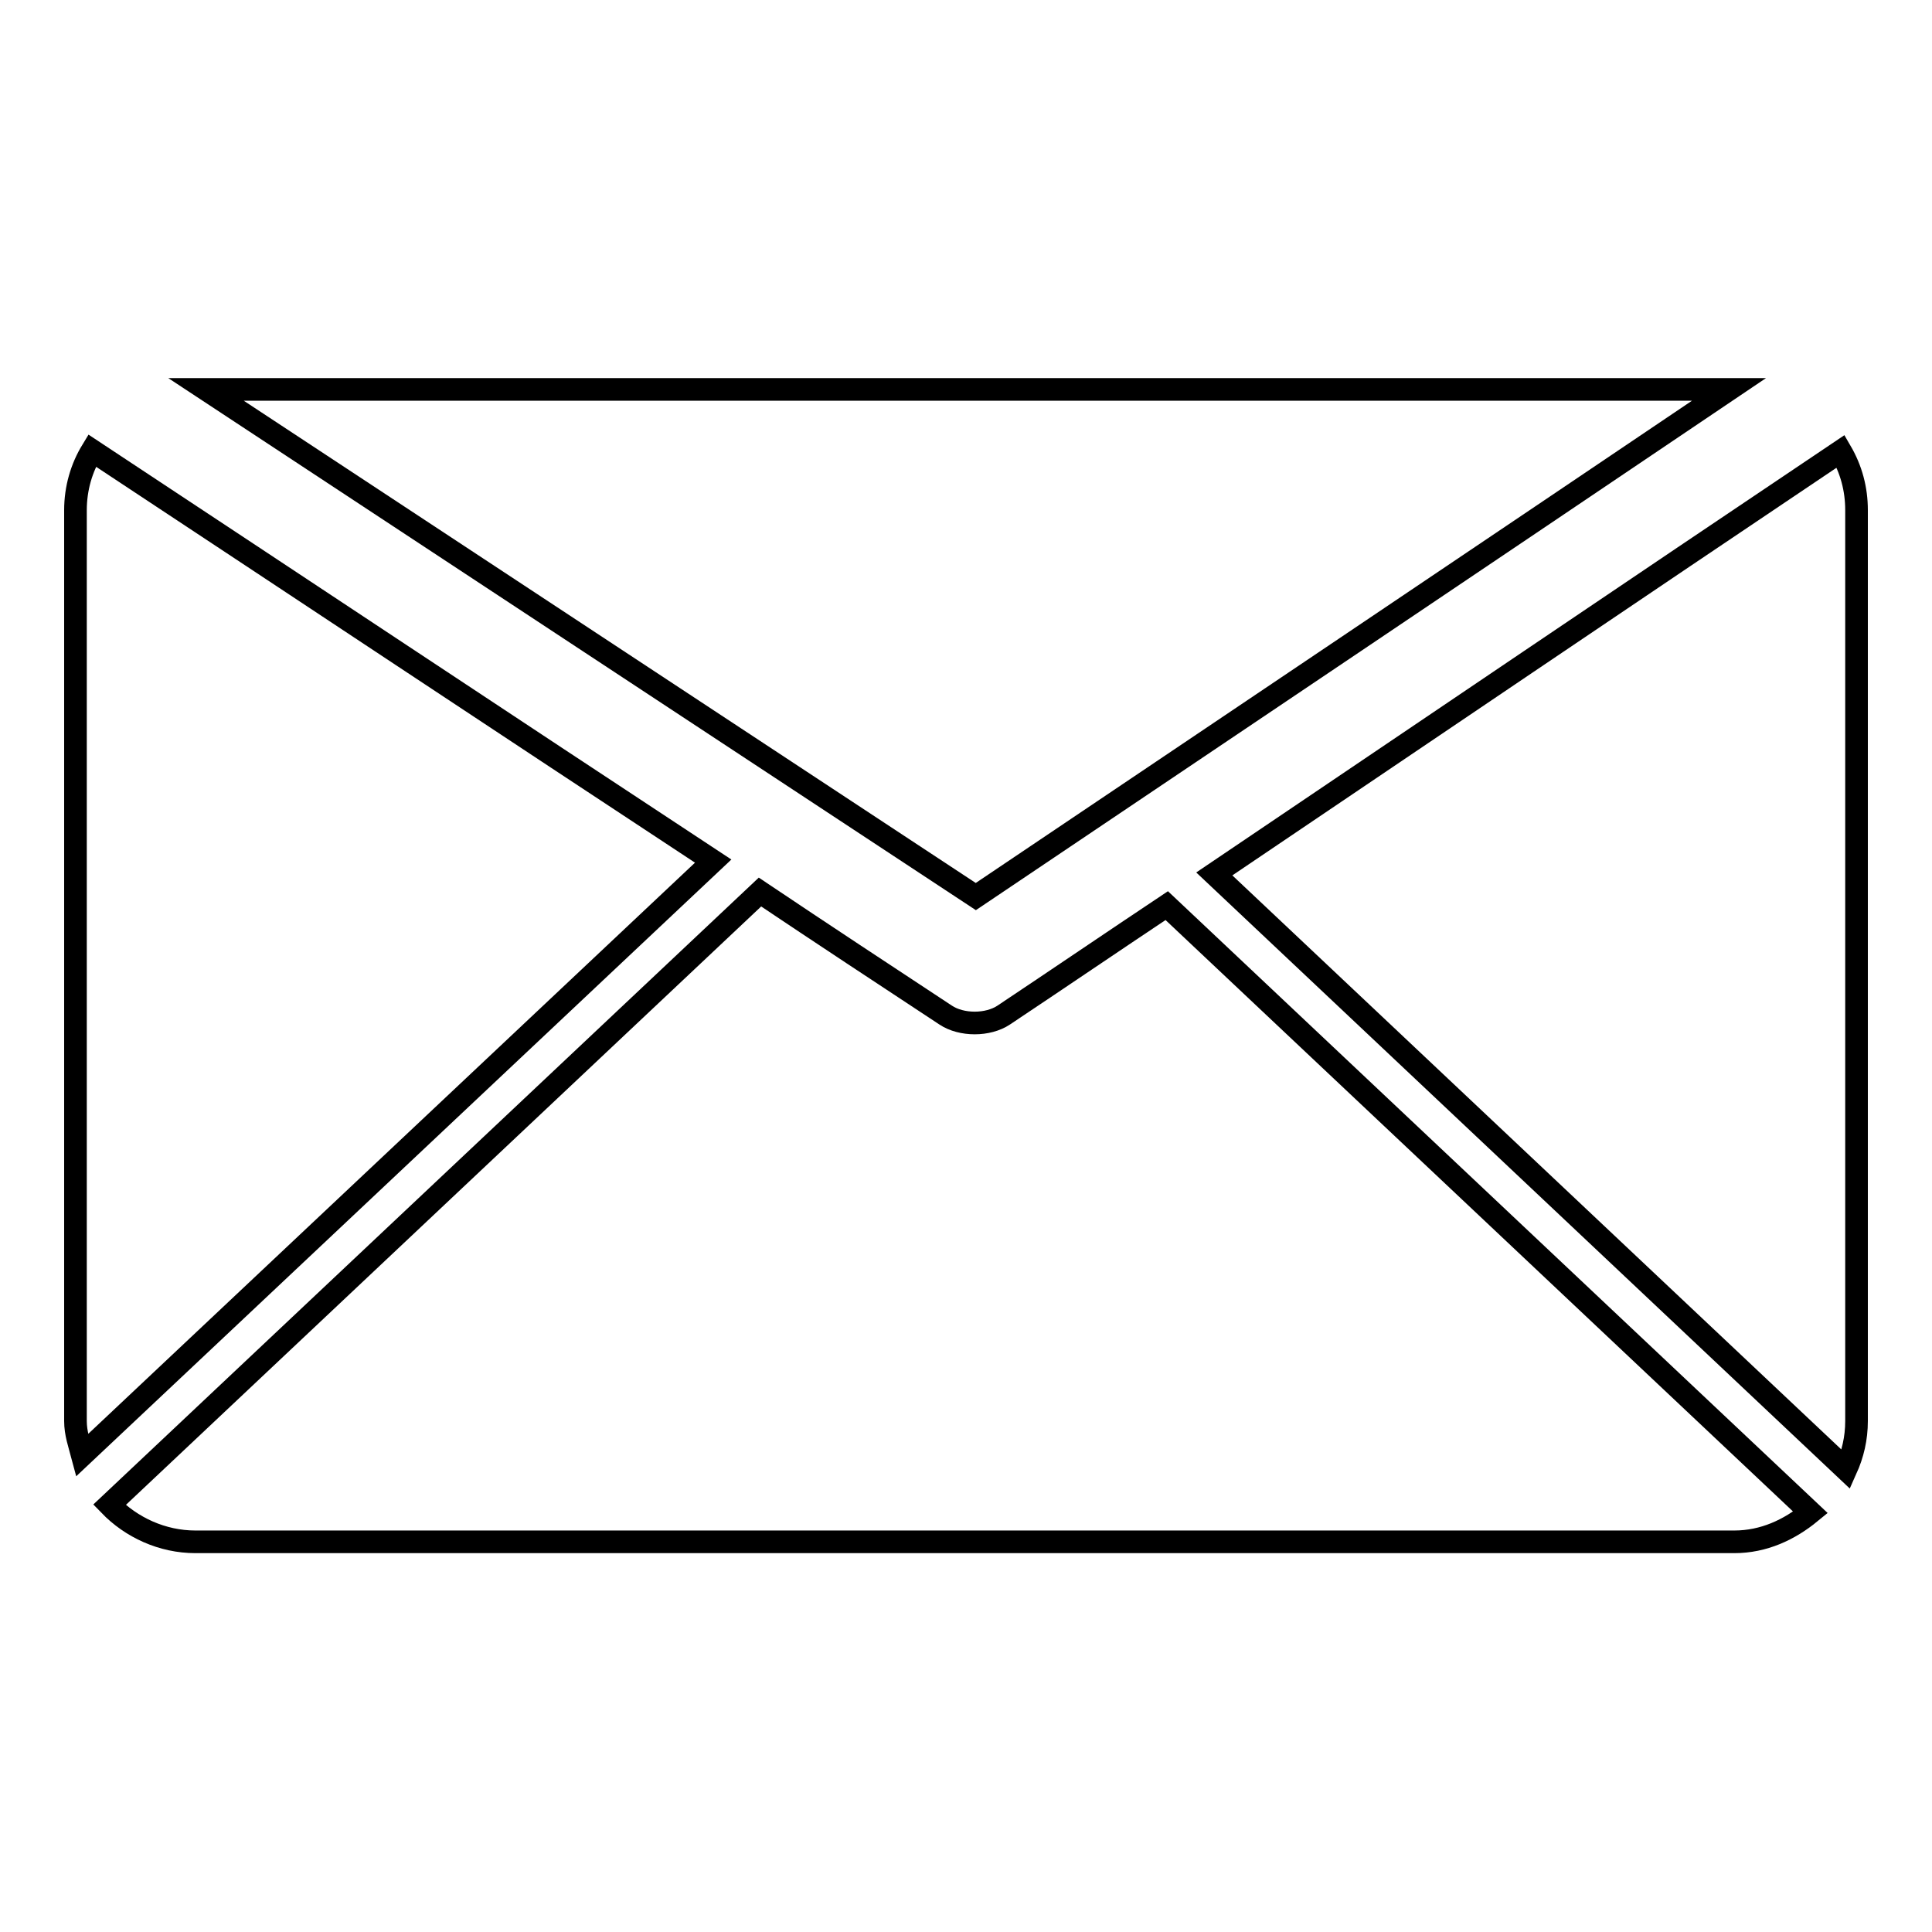
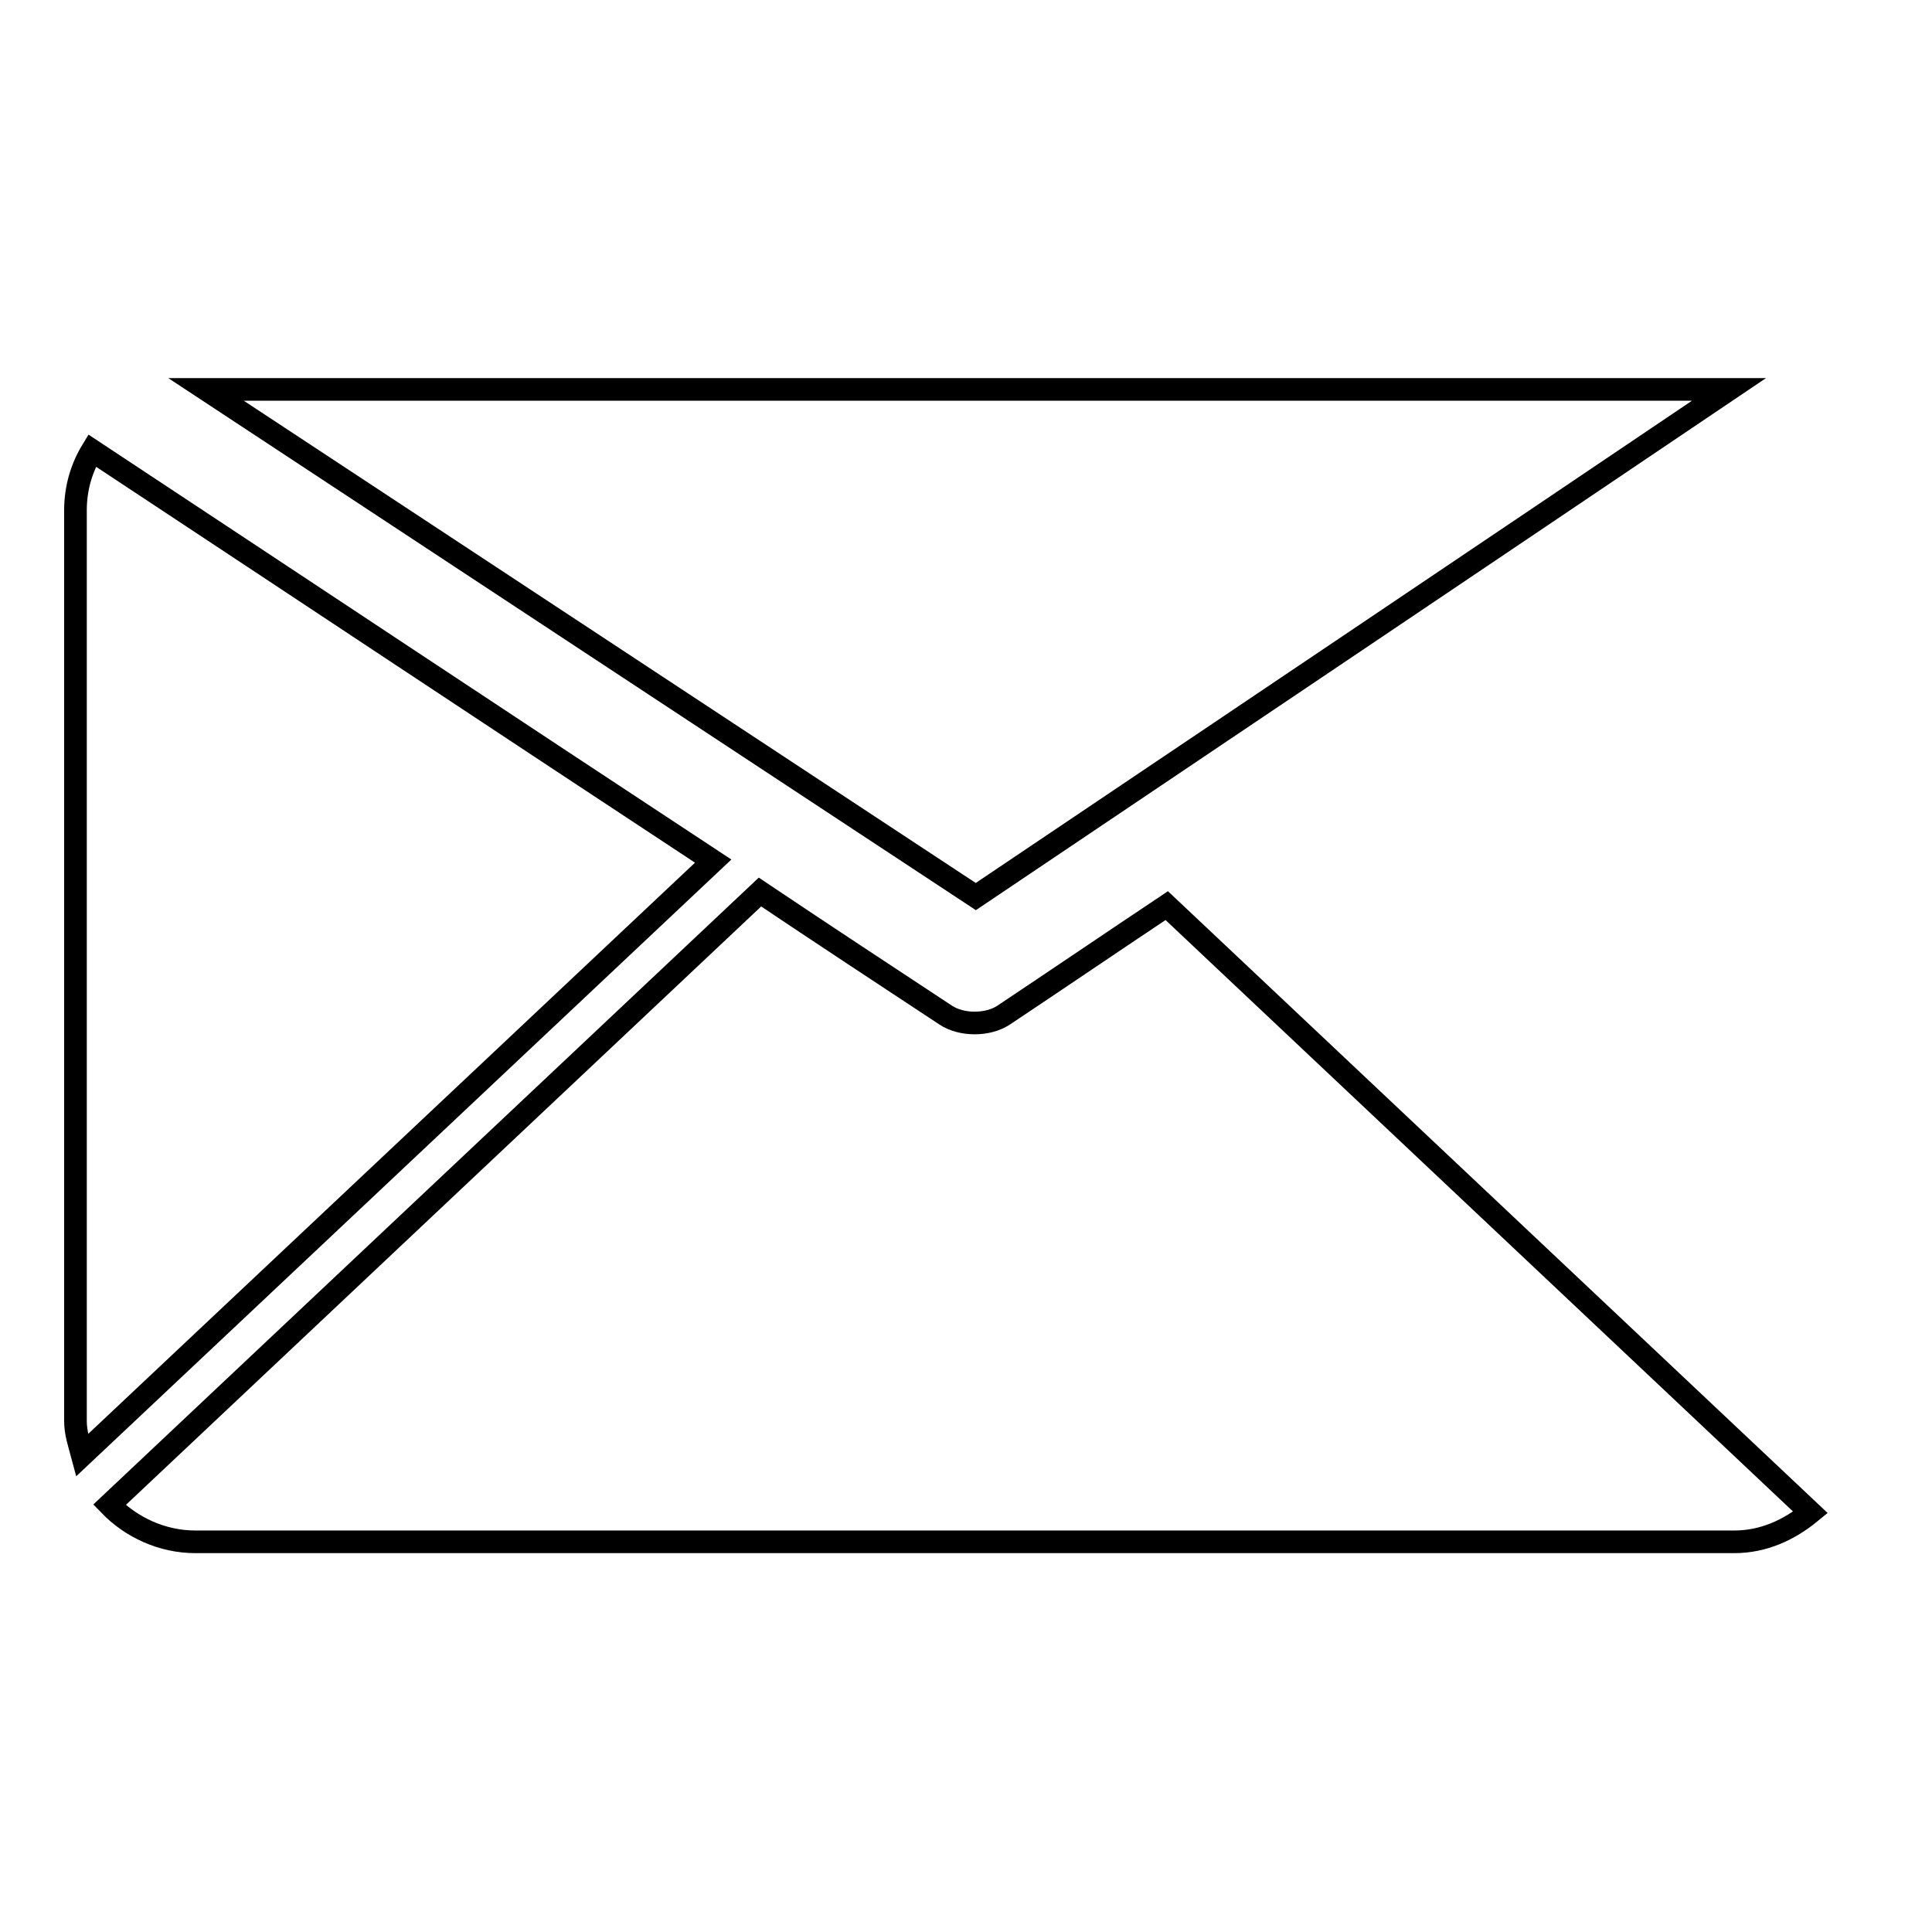
<svg xmlns="http://www.w3.org/2000/svg" version="1.1" x="0px" y="0px" viewBox="0 0 256 256" enable-background="new 0 0 256 256" xml:space="preserve">
  <g>
    <g>
      <path stroke-width="3" fill-opacity="0" stroke="#000000" d="M154.6,120c-7.2,4.8-14.4,9.7-21.6,14.5c-2.1,1.4-5.6,1.4-7.7,0c-8.2-5.4-16.4-10.8-24.6-16.3l-86.2,81.2c2.9,3,7,4.9,11.4,4.9h203.9c3.9,0,7.3-1.6,10.1-3.9L154.6,120z" />
      <path stroke-width="3" fill-opacity="0" stroke="#000000" d="M12.2,59.7c-1.4,2.3-2.2,5-2.2,7.9v120.7c0,1.6,0.5,3,0.9,4.5l83.6-78.7C67,96,39.6,77.8,12.2,59.7z" />
-       <path stroke-width="3" fill-opacity="0" stroke="#000000" d="M246,188.3V67.6c0-2.8-0.7-5.4-2.1-7.8c-27.7,18.6-55.3,37.3-83,56l83.7,78.9C245.5,192.7,246,190.6,246,188.3z" />
      <path stroke-width="3" fill-opacity="0" stroke="#000000" d="M27.3,51.6c34,22.4,68,44.8,102,67.2c33.3-22.4,66.6-44.8,99.8-67.2H27.3z" />
    </g>
  </g>
</svg>